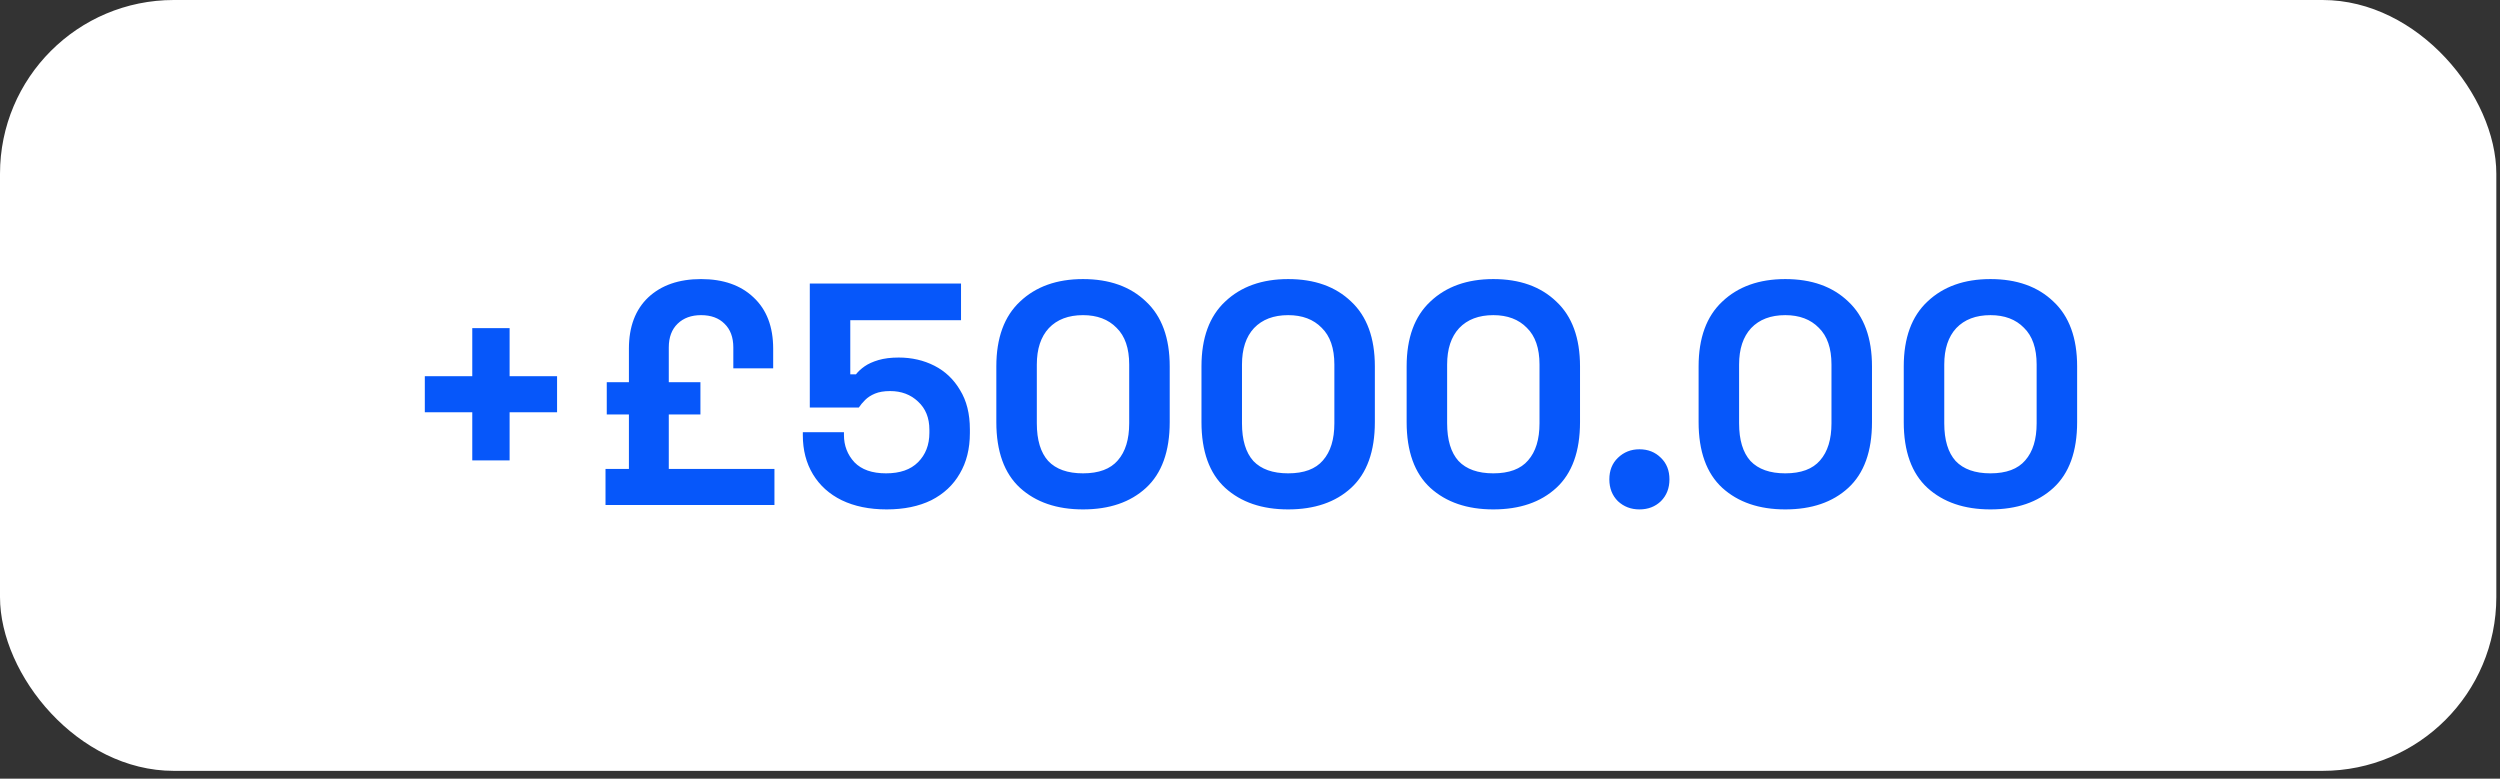
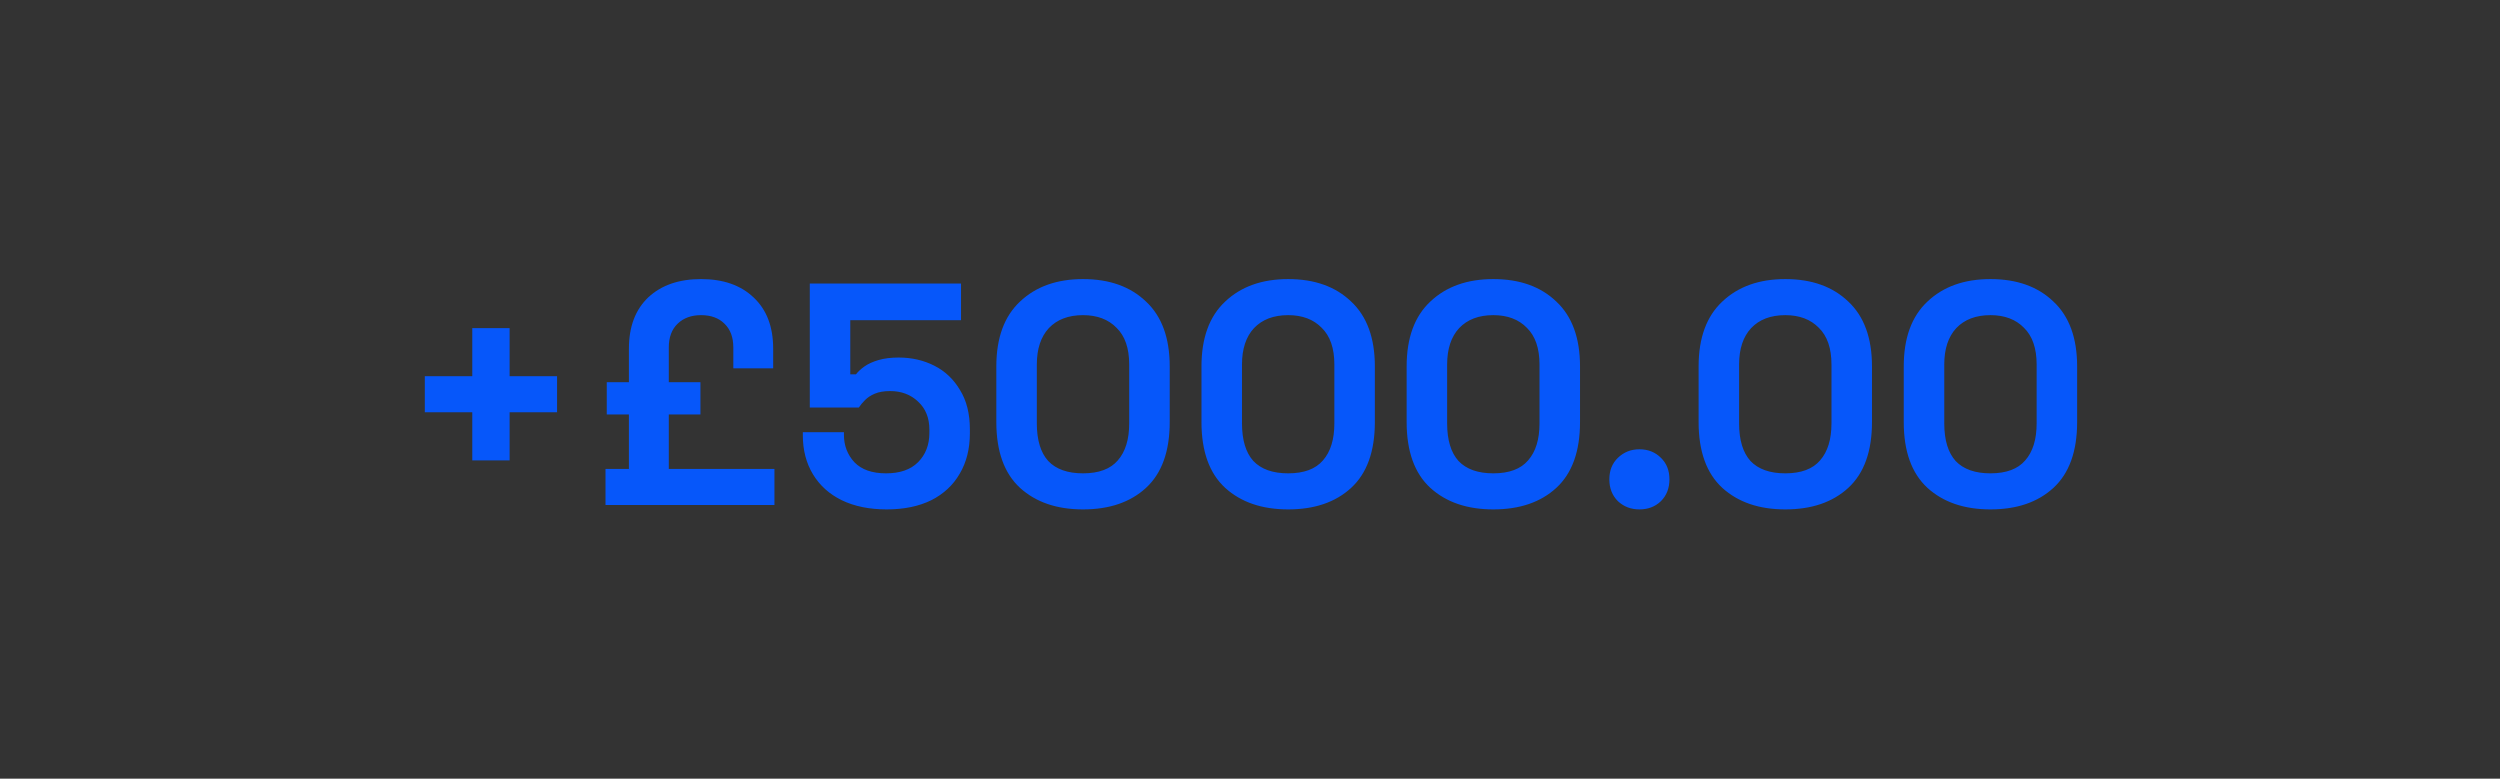
<svg xmlns="http://www.w3.org/2000/svg" width="122" height="38" viewBox="0 0 122 38" fill="none">
  <rect x="0" y="0" width="122" height="38" fill="#333333" stroke="none" />
-   <rect width="121.821" height="37.618" rx="8.481" fill="white" />
  <path d="M23.047 22.466V20.119H20.731V18.359H23.047V16.012H24.869V18.359H27.185V20.119H24.869V22.466H23.047ZM29.549 24.643V22.883H30.691V20.227H29.61V18.652H30.691V17.016C30.691 15.945 31.005 15.111 31.633 14.514C32.271 13.917 33.131 13.619 34.211 13.619C35.292 13.619 36.146 13.917 36.774 14.514C37.413 15.111 37.731 15.945 37.731 17.016V17.973H35.786V16.954C35.786 16.46 35.642 16.074 35.354 15.796C35.076 15.518 34.695 15.379 34.211 15.379C33.738 15.379 33.357 15.518 33.069 15.796C32.781 16.074 32.637 16.46 32.637 16.954V18.652H34.181V20.227H32.637V22.883H37.793V24.643H29.549ZM43.27 24.859C42.425 24.859 41.695 24.709 41.077 24.411C40.47 24.113 40.002 23.691 39.672 23.145C39.343 22.599 39.178 21.966 39.178 21.246V21.091H41.185V21.23C41.185 21.745 41.355 22.188 41.695 22.558C42.045 22.919 42.559 23.099 43.239 23.099C43.918 23.099 44.438 22.919 44.798 22.558C45.169 22.188 45.354 21.709 45.354 21.122V20.968C45.354 20.392 45.169 19.934 44.798 19.594C44.438 19.254 43.985 19.084 43.439 19.084C43.141 19.084 42.894 19.126 42.698 19.208C42.503 19.29 42.343 19.393 42.22 19.517C42.096 19.64 41.993 19.764 41.911 19.887H39.518V13.835H46.898V15.626H41.494V18.266H41.772C41.875 18.132 42.014 18.004 42.189 17.88C42.364 17.757 42.59 17.654 42.868 17.571C43.146 17.489 43.475 17.448 43.856 17.448C44.494 17.448 45.076 17.582 45.601 17.849C46.126 18.117 46.543 18.513 46.851 19.038C47.17 19.553 47.33 20.191 47.33 20.953V21.138C47.33 21.899 47.165 22.558 46.836 23.114C46.517 23.67 46.054 24.102 45.447 24.411C44.839 24.709 44.114 24.859 43.27 24.859ZM52.851 24.859C51.575 24.859 50.551 24.509 49.779 23.809C49.007 23.099 48.621 22.028 48.621 20.598V17.88C48.621 16.491 49.007 15.436 49.779 14.715C50.551 13.984 51.575 13.619 52.851 13.619C54.138 13.619 55.162 13.984 55.924 14.715C56.696 15.436 57.082 16.491 57.082 17.88V20.598C57.082 22.028 56.696 23.099 55.924 23.809C55.162 24.509 54.138 24.859 52.851 24.859ZM52.851 23.099C53.623 23.099 54.189 22.888 54.55 22.466C54.92 22.044 55.105 21.442 55.105 20.659V17.788C55.105 16.995 54.9 16.398 54.488 15.997C54.086 15.585 53.541 15.379 52.851 15.379C52.141 15.379 51.585 15.59 51.184 16.012C50.793 16.434 50.597 17.026 50.597 17.788V20.659C50.597 21.472 50.782 22.085 51.153 22.497C51.534 22.898 52.1 23.099 52.851 23.099ZM62.863 24.859C61.586 24.859 60.562 24.509 59.79 23.809C59.018 23.099 58.632 22.028 58.632 20.598V17.88C58.632 16.491 59.018 15.436 59.79 14.715C60.562 13.984 61.586 13.619 62.863 13.619C64.149 13.619 65.174 13.984 65.935 14.715C66.707 15.436 67.093 16.491 67.093 17.88V20.598C67.093 22.028 66.707 23.099 65.935 23.809C65.174 24.509 64.149 24.859 62.863 24.859ZM62.863 23.099C63.635 23.099 64.201 22.888 64.561 22.466C64.932 22.044 65.117 21.442 65.117 20.659V17.788C65.117 16.995 64.911 16.398 64.499 15.997C64.098 15.585 63.552 15.379 62.863 15.379C62.153 15.379 61.597 15.59 61.195 16.012C60.804 16.434 60.609 17.026 60.609 17.788V20.659C60.609 21.472 60.794 22.085 61.164 22.497C61.545 22.898 62.111 23.099 62.863 23.099ZM72.874 24.859C71.598 24.859 70.574 24.509 69.802 23.809C69.03 23.099 68.644 22.028 68.644 20.598V17.88C68.644 16.491 69.03 15.436 69.802 14.715C70.574 13.984 71.598 13.619 72.874 13.619C74.161 13.619 75.185 13.984 75.947 14.715C76.719 15.436 77.105 16.491 77.105 17.88V20.598C77.105 22.028 76.719 23.099 75.947 23.809C75.185 24.509 74.161 24.859 72.874 24.859ZM72.874 23.099C73.646 23.099 74.212 22.888 74.572 22.466C74.943 22.044 75.128 21.442 75.128 20.659V17.788C75.128 16.995 74.922 16.398 74.511 15.997C74.109 15.585 73.564 15.379 72.874 15.379C72.164 15.379 71.608 15.59 71.207 16.012C70.816 16.434 70.62 17.026 70.62 17.788V20.659C70.62 21.472 70.805 22.085 71.176 22.497C71.557 22.898 72.123 23.099 72.874 23.099ZM80.003 24.859C79.591 24.859 79.241 24.725 78.953 24.457C78.675 24.179 78.536 23.824 78.536 23.392C78.536 22.96 78.675 22.61 78.953 22.342C79.241 22.064 79.591 21.925 80.003 21.925C80.425 21.925 80.775 22.064 81.053 22.342C81.331 22.61 81.469 22.96 81.469 23.392C81.469 23.824 81.331 24.179 81.053 24.457C80.775 24.725 80.425 24.859 80.003 24.859ZM87.122 24.859C85.846 24.859 84.822 24.509 84.05 23.809C83.278 23.099 82.892 22.028 82.892 20.598V17.88C82.892 16.491 83.278 15.436 84.05 14.715C84.822 13.984 85.846 13.619 87.122 13.619C88.409 13.619 89.433 13.984 90.195 14.715C90.967 15.436 91.353 16.491 91.353 17.88V20.598C91.353 22.028 90.967 23.099 90.195 23.809C89.433 24.509 88.409 24.859 87.122 24.859ZM87.122 23.099C87.894 23.099 88.46 22.888 88.821 22.466C89.191 22.044 89.376 21.442 89.376 20.659V17.788C89.376 16.995 89.171 16.398 88.759 15.997C88.357 15.585 87.812 15.379 87.122 15.379C86.412 15.379 85.856 15.59 85.455 16.012C85.064 16.434 84.868 17.026 84.868 17.788V20.659C84.868 21.472 85.053 22.085 85.424 22.497C85.805 22.898 86.371 23.099 87.122 23.099ZM97.134 24.859C95.857 24.859 94.833 24.509 94.061 23.809C93.289 23.099 92.903 22.028 92.903 20.598V17.88C92.903 16.491 93.289 15.436 94.061 14.715C94.833 13.984 95.857 13.619 97.134 13.619C98.42 13.619 99.444 13.984 100.206 14.715C100.978 15.436 101.364 16.491 101.364 17.88V20.598C101.364 22.028 100.978 23.099 100.206 23.809C99.444 24.509 98.42 24.859 97.134 24.859ZM97.134 23.099C97.906 23.099 98.472 22.888 98.832 22.466C99.203 22.044 99.388 21.442 99.388 20.659V17.788C99.388 16.995 99.182 16.398 98.77 15.997C98.369 15.585 97.823 15.379 97.134 15.379C96.424 15.379 95.868 15.59 95.466 16.012C95.075 16.434 94.88 17.026 94.88 17.788V20.659C94.88 21.472 95.065 22.085 95.435 22.497C95.816 22.898 96.382 23.099 97.134 23.099Z" fill="#0657FA" />
</svg>